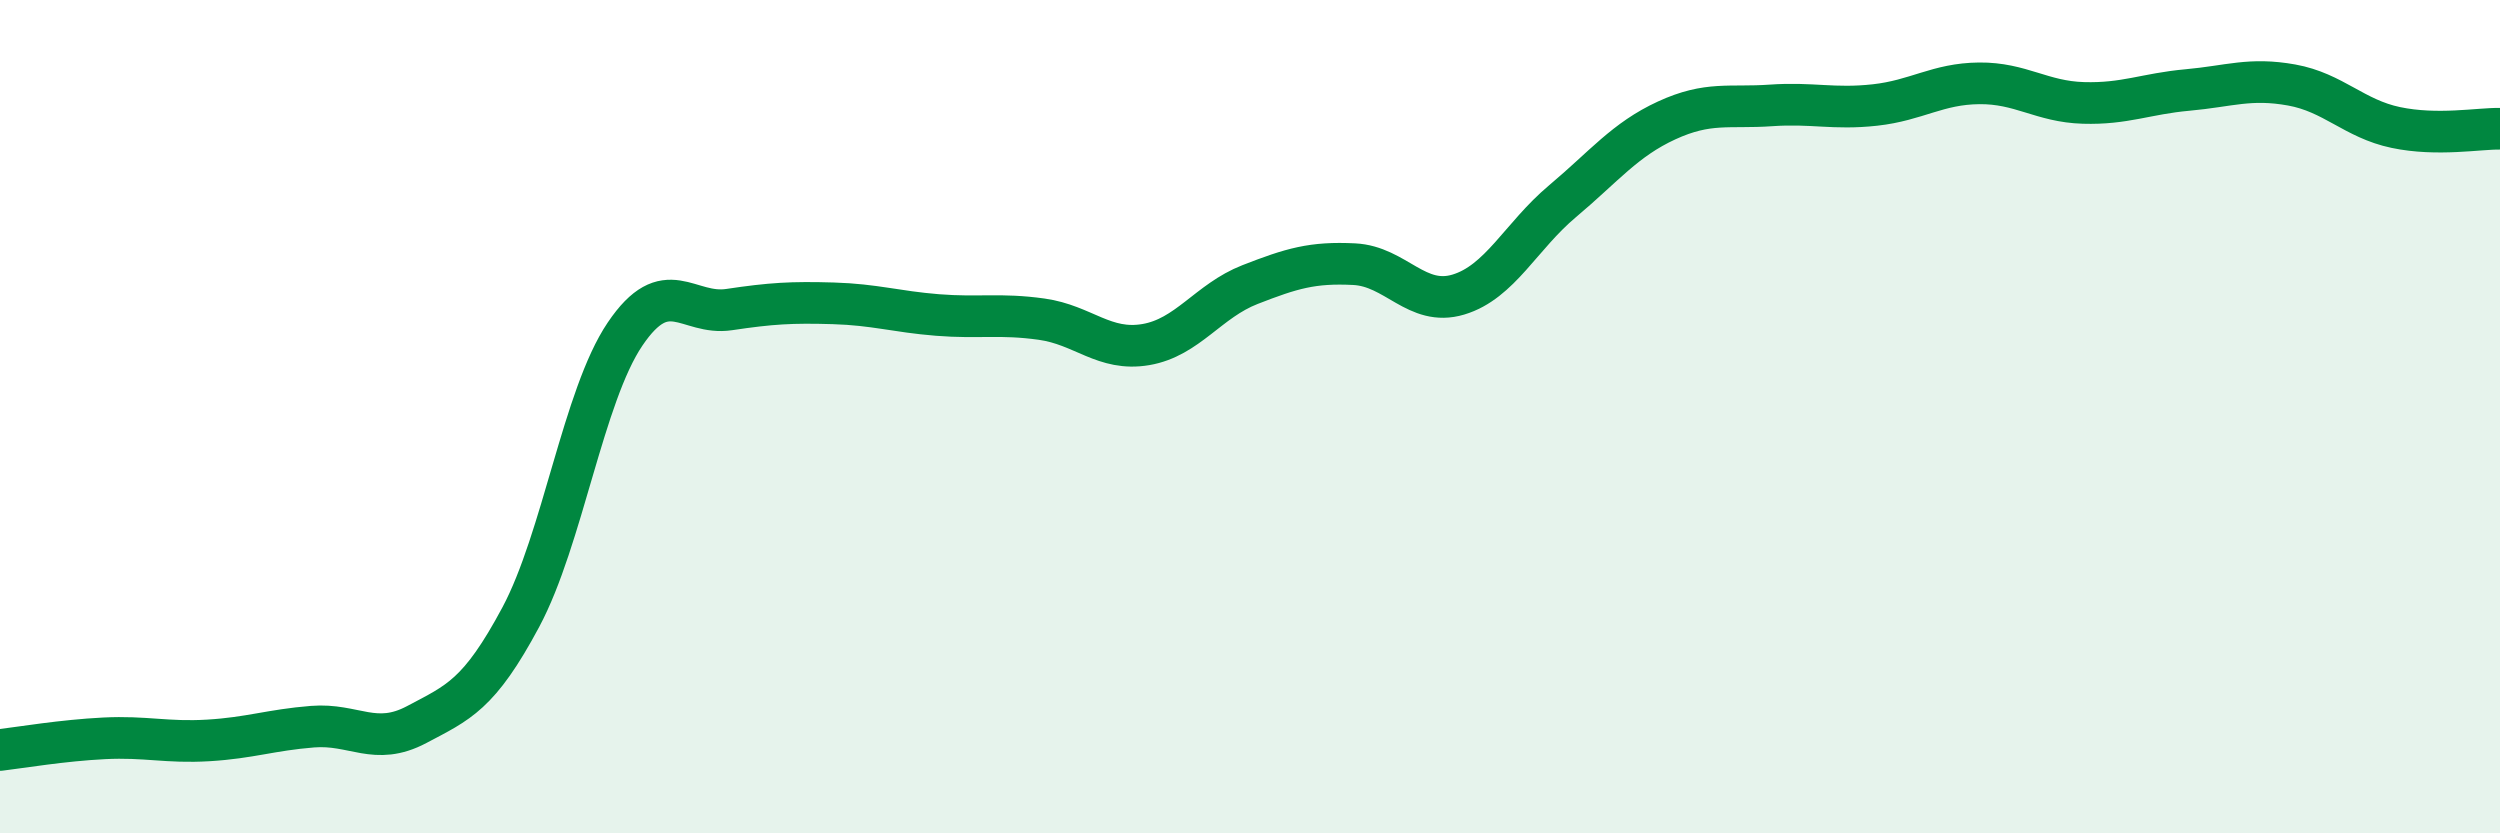
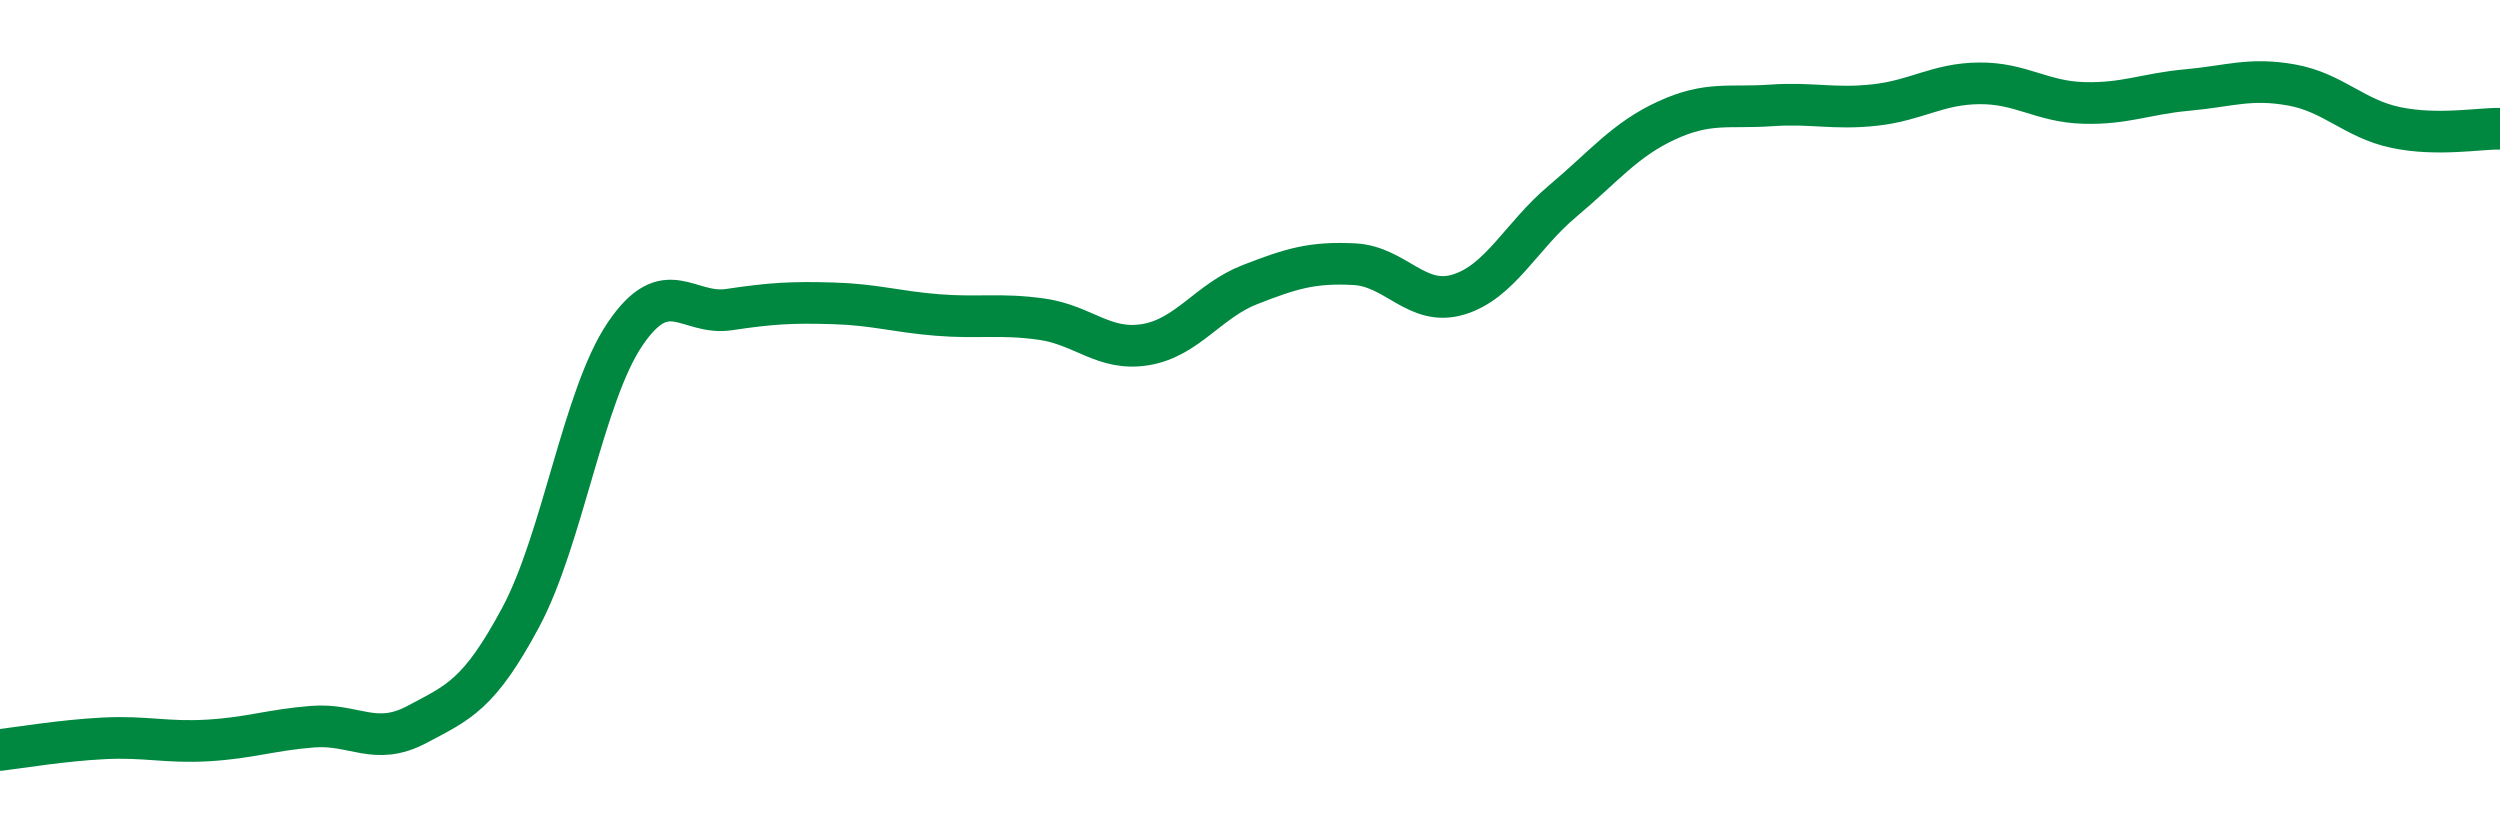
<svg xmlns="http://www.w3.org/2000/svg" width="60" height="20" viewBox="0 0 60 20">
-   <path d="M 0,18 C 0.5,17.94 1.5,17.77 2.5,17.72 C 3.5,17.67 4,17.83 5,17.77 C 6,17.71 6.5,17.52 7.5,17.44 C 8.5,17.36 9,17.92 10,17.39 C 11,16.86 11.5,16.68 12.5,14.81 C 13.5,12.94 14,9.5 15,8.02 C 16,6.54 16.5,7.58 17.5,7.43 C 18.5,7.28 19,7.25 20,7.28 C 21,7.31 21.5,7.48 22.5,7.56 C 23.5,7.64 24,7.52 25,7.66 C 26,7.8 26.5,8.44 27.5,8.27 C 28.5,8.1 29,7.22 30,6.83 C 31,6.44 31.5,6.29 32.5,6.34 C 33.5,6.39 34,7.37 35,7.07 C 36,6.77 36.5,5.67 37.5,4.83 C 38.5,3.99 39,3.35 40,2.89 C 41,2.43 41.5,2.6 42.5,2.53 C 43.5,2.46 44,2.63 45,2.52 C 46,2.41 46.5,2.01 47.5,2 C 48.5,1.99 49,2.44 50,2.47 C 51,2.5 51.5,2.25 52.5,2.16 C 53.5,2.07 54,1.86 55,2.04 C 56,2.22 56.5,2.85 57.5,3.06 C 58.5,3.27 59.5,3.08 60,3.09L60 20L0 20Z" fill="#008740" opacity="0.1" stroke-linecap="round" stroke-linejoin="round" />
  <path d="M 0,18 C 0.5,17.94 1.5,17.77 2.5,17.72 C 3.5,17.67 4,17.83 5,17.77 C 6,17.71 6.5,17.52 7.5,17.44 C 8.5,17.36 9,17.92 10,17.39 C 11,16.86 11.5,16.68 12.5,14.81 C 13.5,12.94 14,9.5 15,8.02 C 16,6.54 16.5,7.58 17.5,7.43 C 18.5,7.28 19,7.25 20,7.28 C 21,7.31 21.5,7.48 22.5,7.56 C 23.5,7.64 24,7.52 25,7.66 C 26,7.8 26.5,8.44 27.5,8.27 C 28.5,8.1 29,7.22 30,6.83 C 31,6.44 31.5,6.29 32.5,6.34 C 33.5,6.39 34,7.37 35,7.07 C 36,6.77 36.5,5.67 37.5,4.83 C 38.5,3.99 39,3.35 40,2.89 C 41,2.43 41.5,2.6 42.5,2.53 C 43.5,2.46 44,2.63 45,2.52 C 46,2.41 46.5,2.01 47.5,2 C 48.5,1.99 49,2.44 50,2.47 C 51,2.5 51.5,2.25 52.5,2.16 C 53.5,2.07 54,1.86 55,2.04 C 56,2.22 56.5,2.85 57.5,3.06 C 58.5,3.27 59.5,3.08 60,3.09" stroke="#008740" stroke-width="1" fill="none" stroke-linecap="round" stroke-linejoin="round" />
</svg>